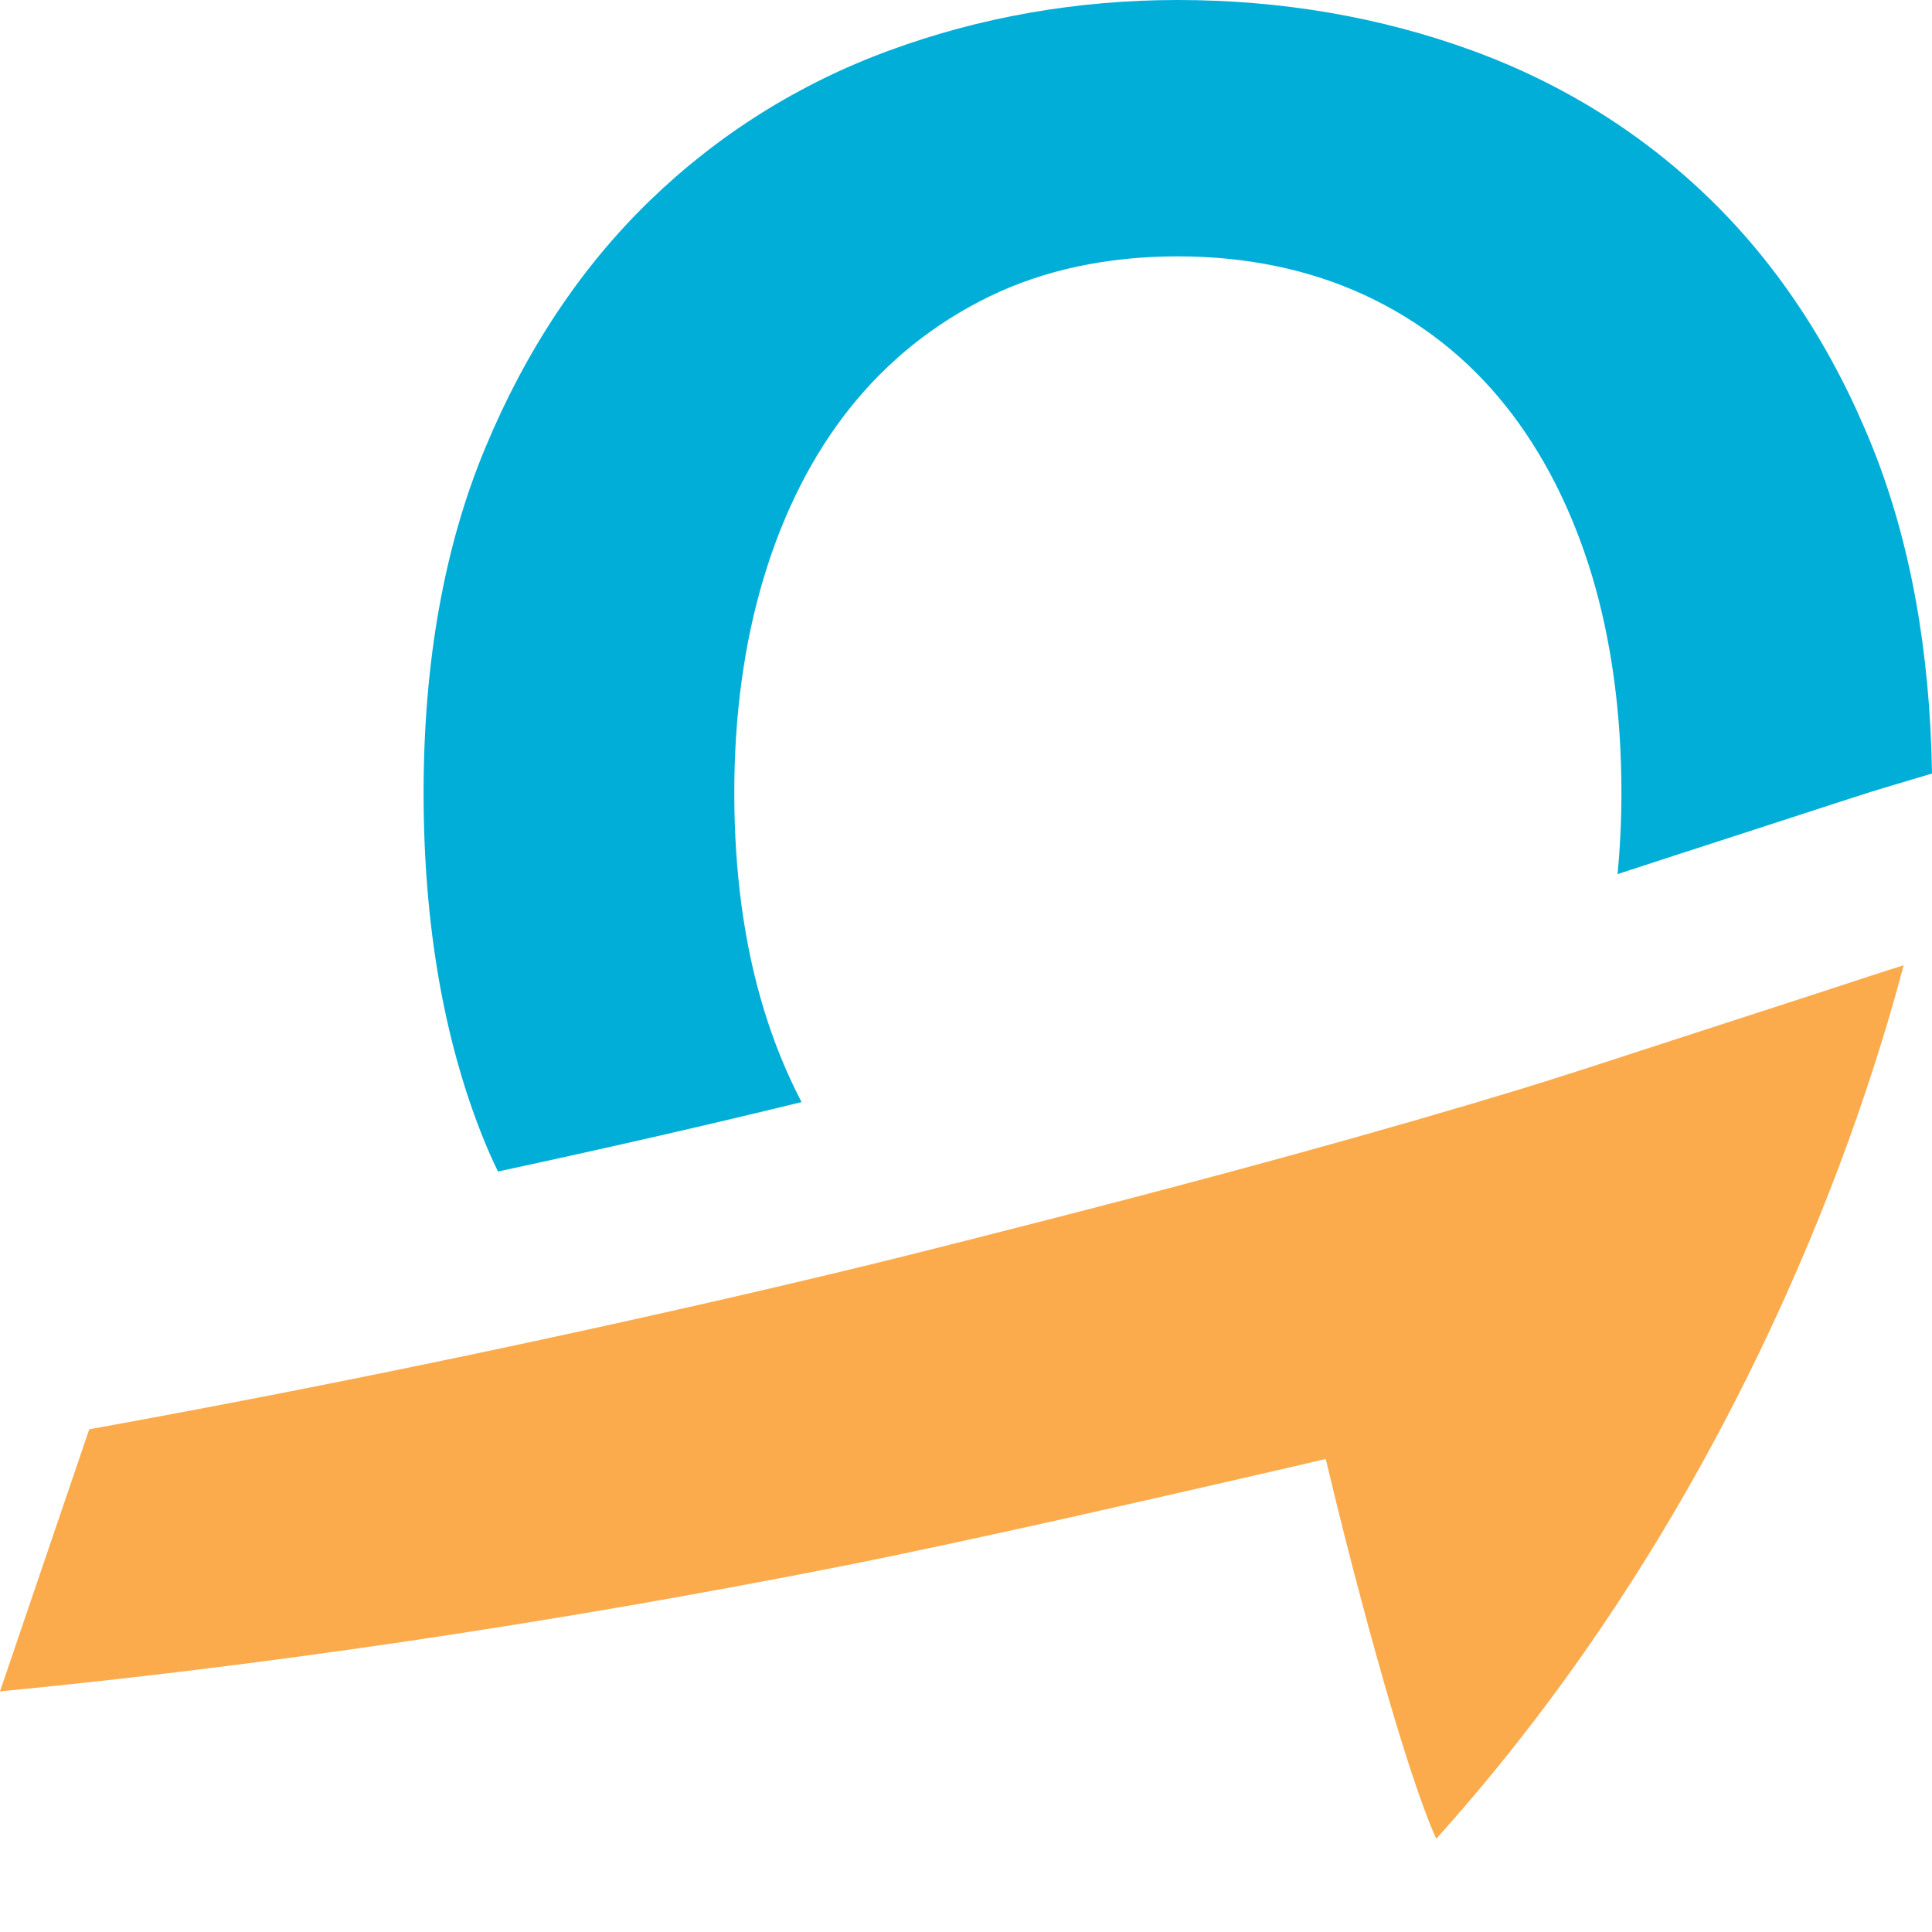
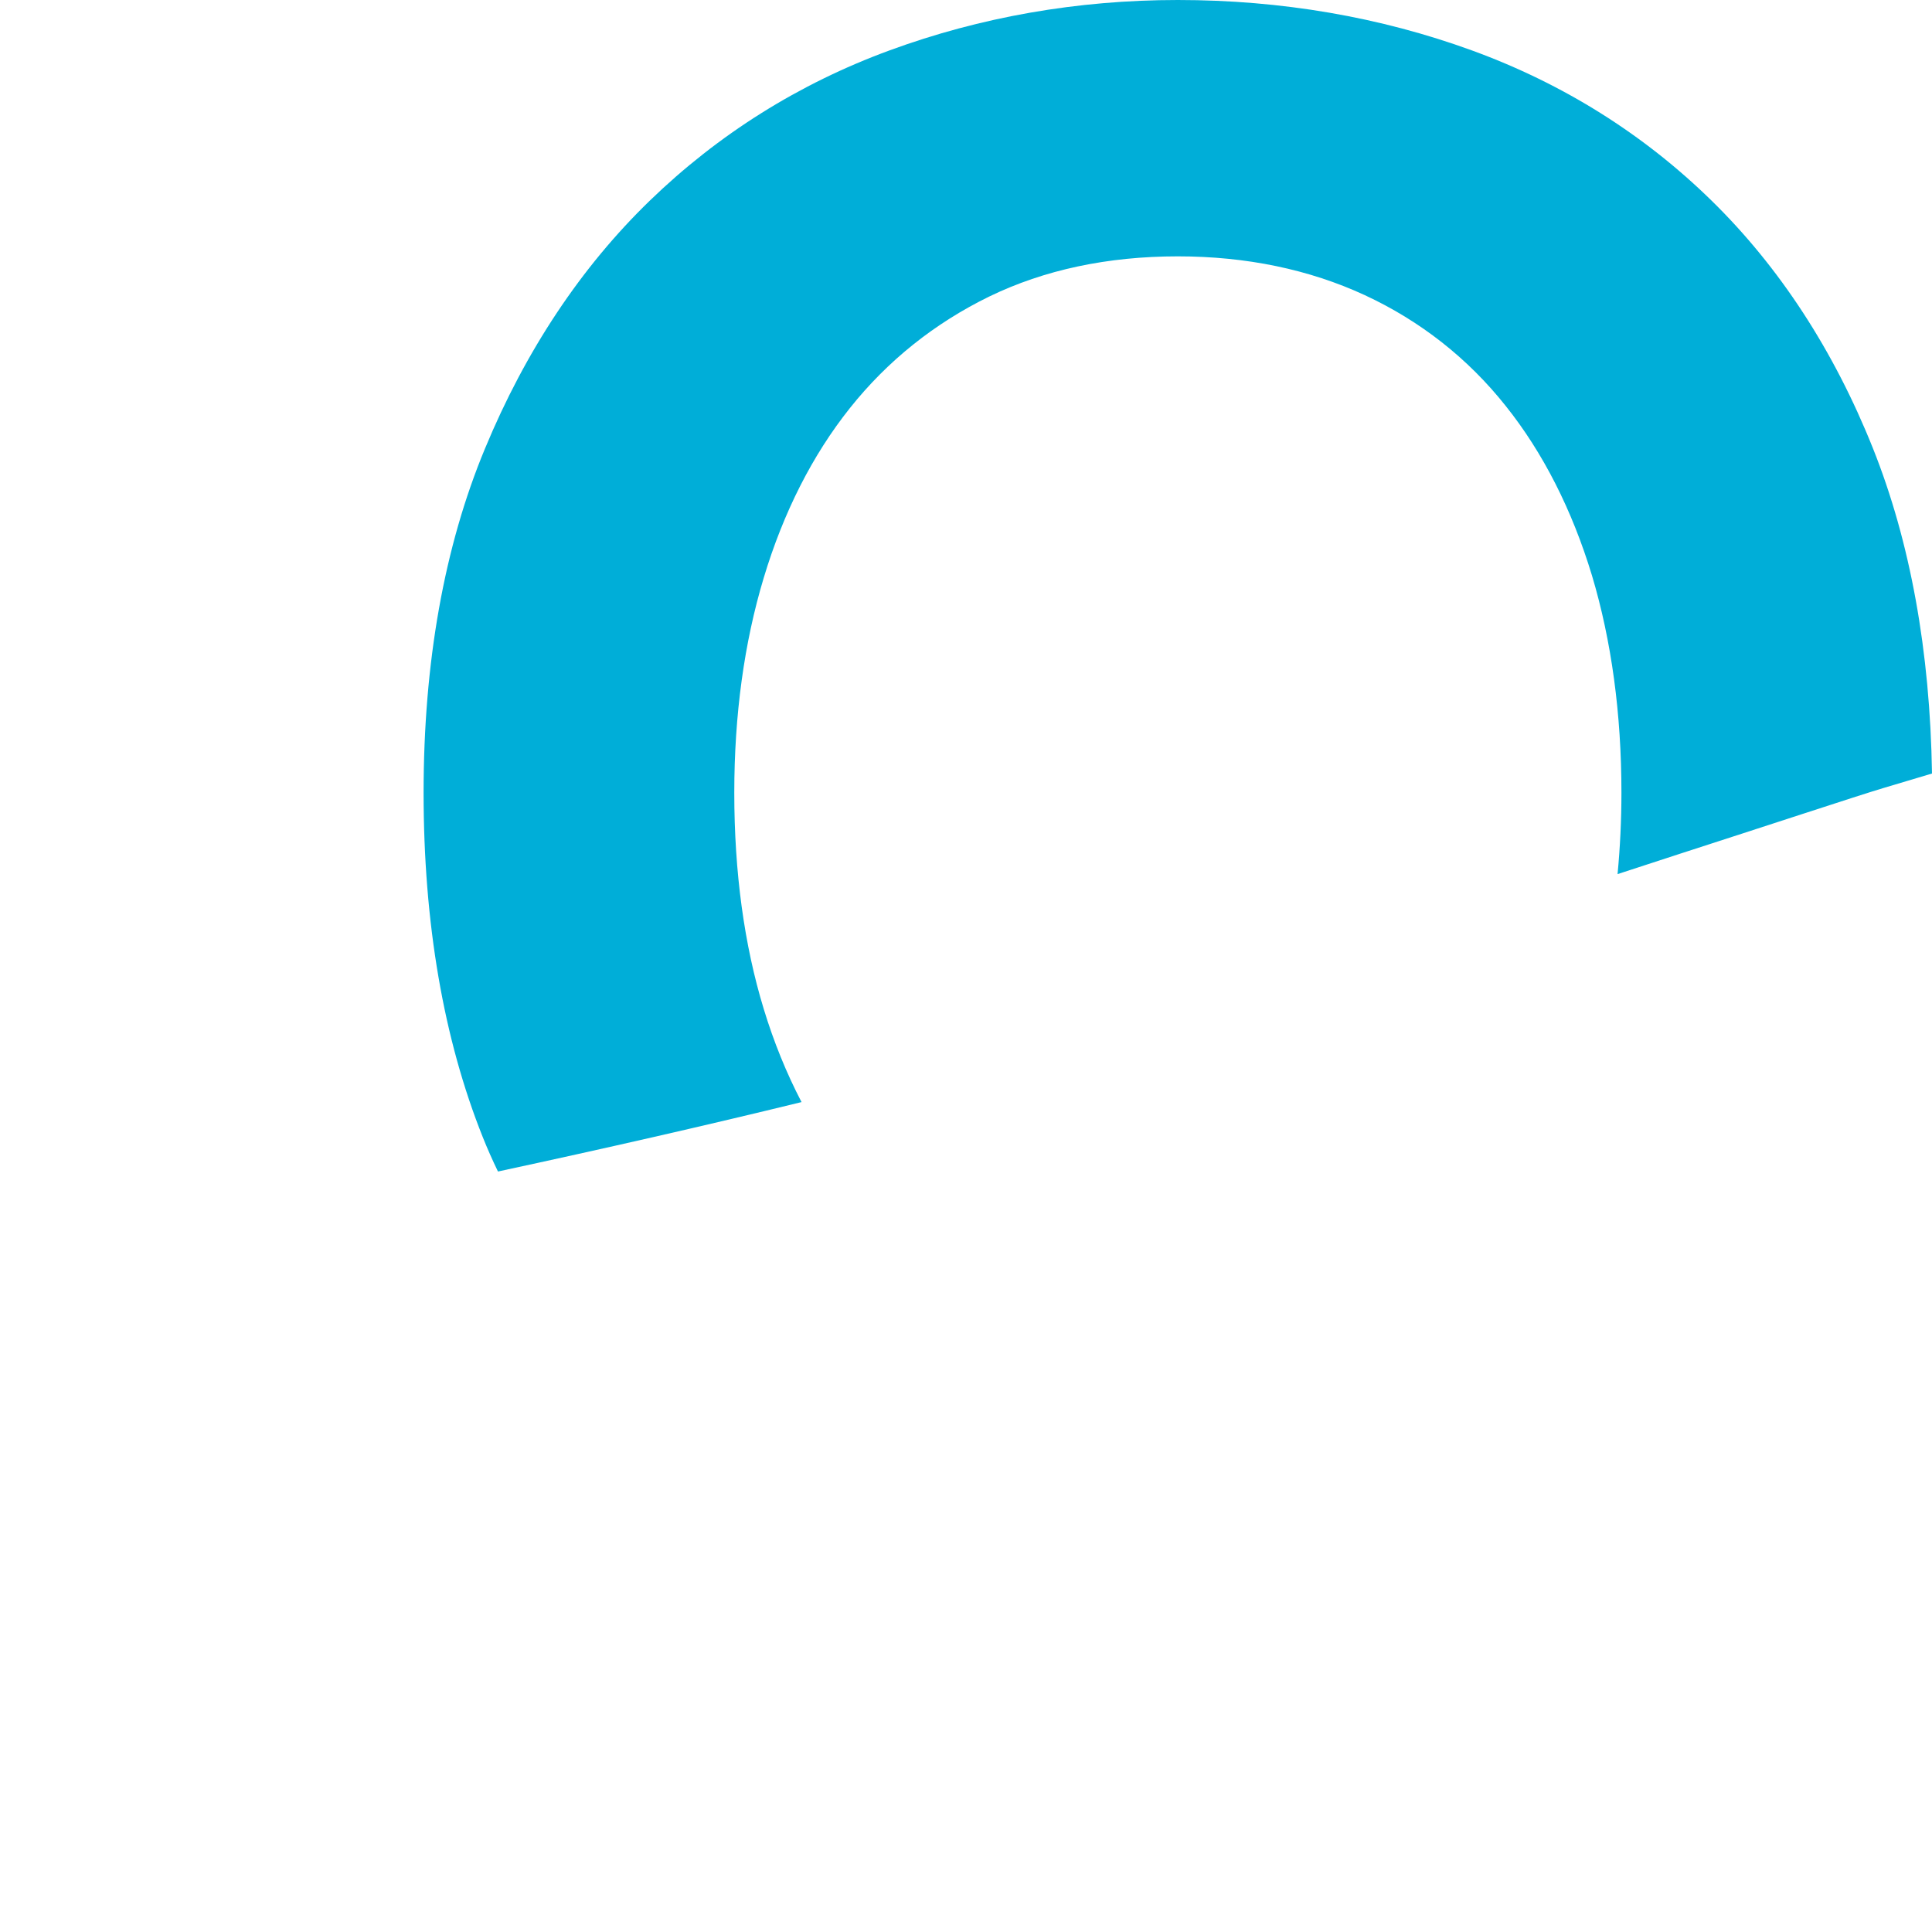
<svg xmlns="http://www.w3.org/2000/svg" width="16" height="16" viewBox="0 0 16 16" fill="none">
  <path className="fill" d="M14.174 1.661C13.612 1.111 12.945 0.693 12.191 0.418C11.431 0.141 10.611 0 9.754 0C8.922 0 8.119 0.141 7.365 0.418C6.616 0.693 5.949 1.112 5.381 1.662C4.811 2.214 4.352 2.905 4.016 3.716C3.678 4.529 3.508 5.487 3.508 6.565C3.508 7.645 3.673 8.604 3.998 9.417C4.037 9.515 4.079 9.609 4.124 9.702C5.002 9.513 5.845 9.321 6.638 9.127C6.513 8.887 6.408 8.629 6.325 8.356C6.163 7.826 6.081 7.223 6.081 6.565C6.081 5.921 6.163 5.322 6.325 4.785C6.488 4.243 6.728 3.769 7.039 3.379C7.352 2.986 7.741 2.676 8.194 2.455C8.648 2.235 9.172 2.123 9.754 2.123C10.321 2.123 10.841 2.231 11.302 2.444C11.763 2.658 12.156 2.967 12.469 3.361C12.779 3.749 13.019 4.222 13.184 4.766C13.346 5.307 13.428 5.912 13.428 6.565C13.428 6.792 13.417 7.018 13.396 7.239L13.914 7.07C14.265 6.956 14.6 6.848 14.921 6.743C15.259 6.633 15.484 6.56 15.598 6.526L16 6.406C15.984 5.391 15.82 4.487 15.511 3.713C15.187 2.902 14.737 2.212 14.174 1.661Z" fill="#00AED8" />
-   <path className="fill" d="M8.284 10.202C8.007 10.273 7.725 10.344 7.433 10.417C6.678 10.604 5.841 10.798 4.874 11.01C3.484 11.314 2.13 11.585 0.739 11.837L0 14.007C1.054 13.906 2.166 13.769 3.313 13.601C4.562 13.417 5.828 13.198 7.075 12.95C7.459 12.873 8.007 12.756 8.703 12.602C9.755 12.367 10.763 12.133 10.764 12.133L10.979 12.082L11.031 12.297C11.031 12.298 11.074 12.477 11.142 12.746C11.501 14.153 11.754 14.919 11.894 15.228C13.711 13.212 14.751 10.983 15.308 9.449C15.534 8.824 15.681 8.315 15.765 7.994C15.687 8.019 15.599 8.046 15.502 8.078C15.183 8.183 14.847 8.293 14.493 8.407L13.456 8.744C13.118 8.855 12.841 8.943 12.626 9.009C11.46 9.366 10.003 9.766 8.284 10.202Z" fill="#FBAB4B" />
</svg>